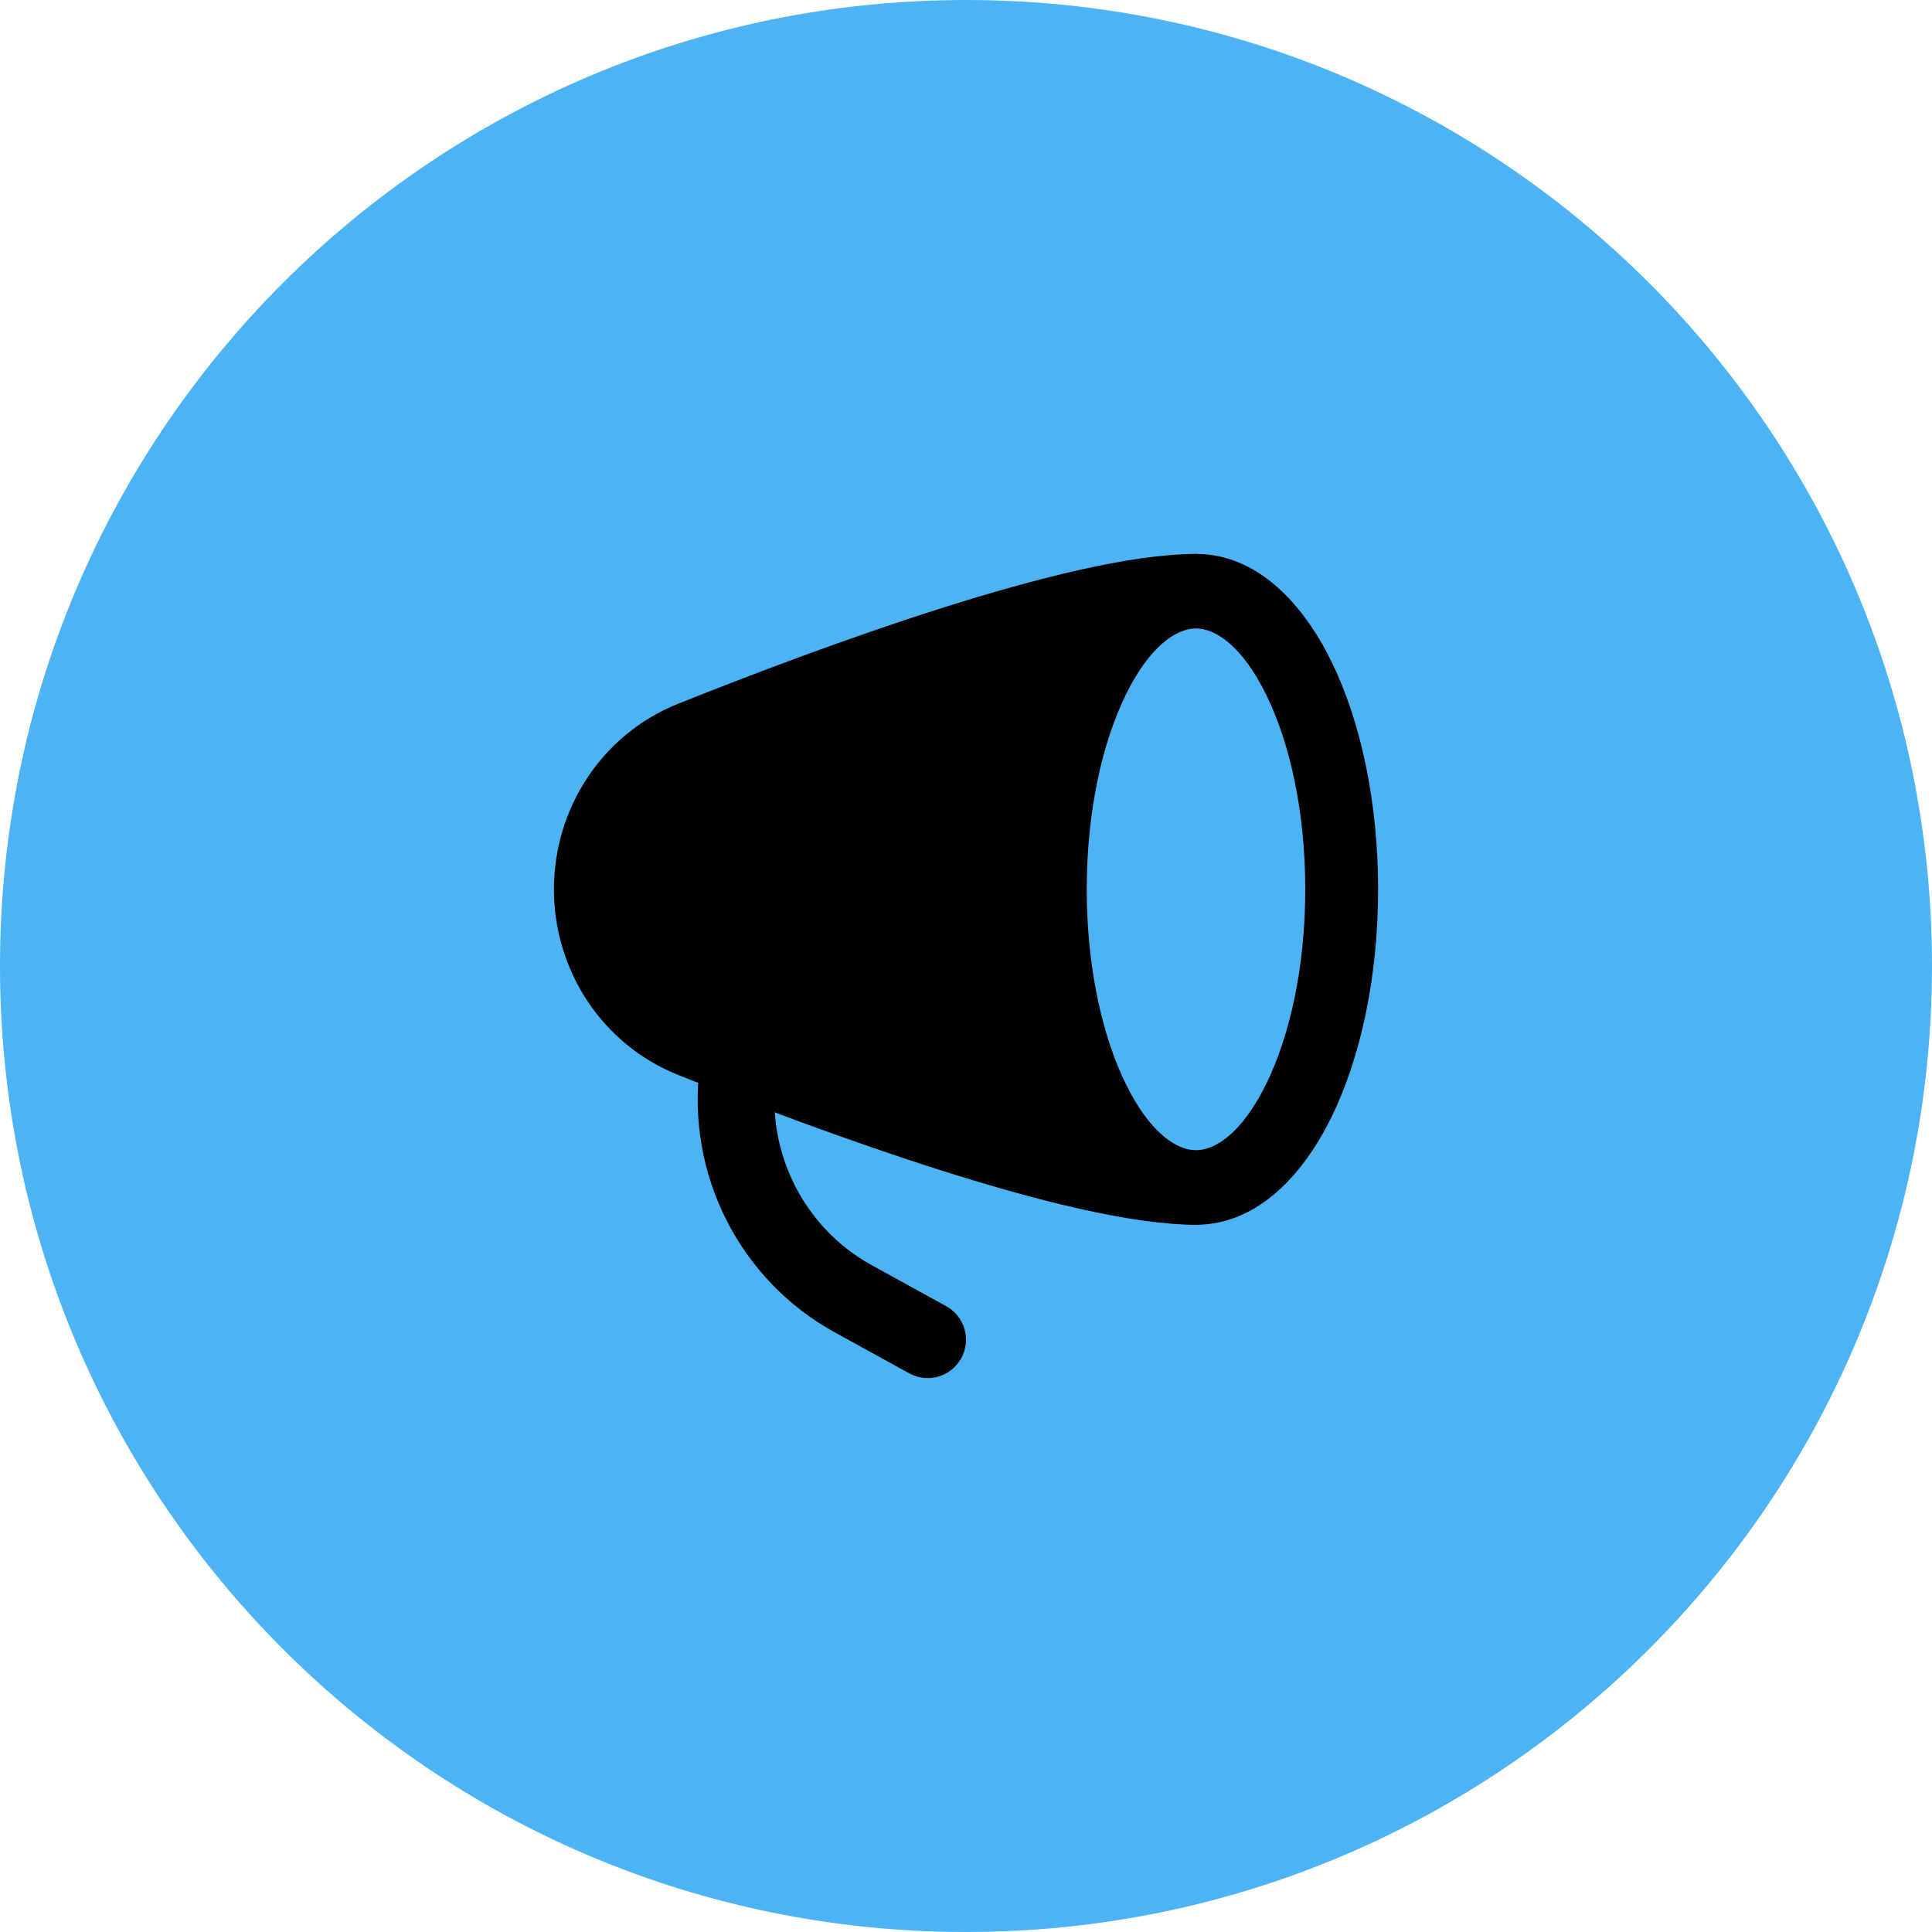
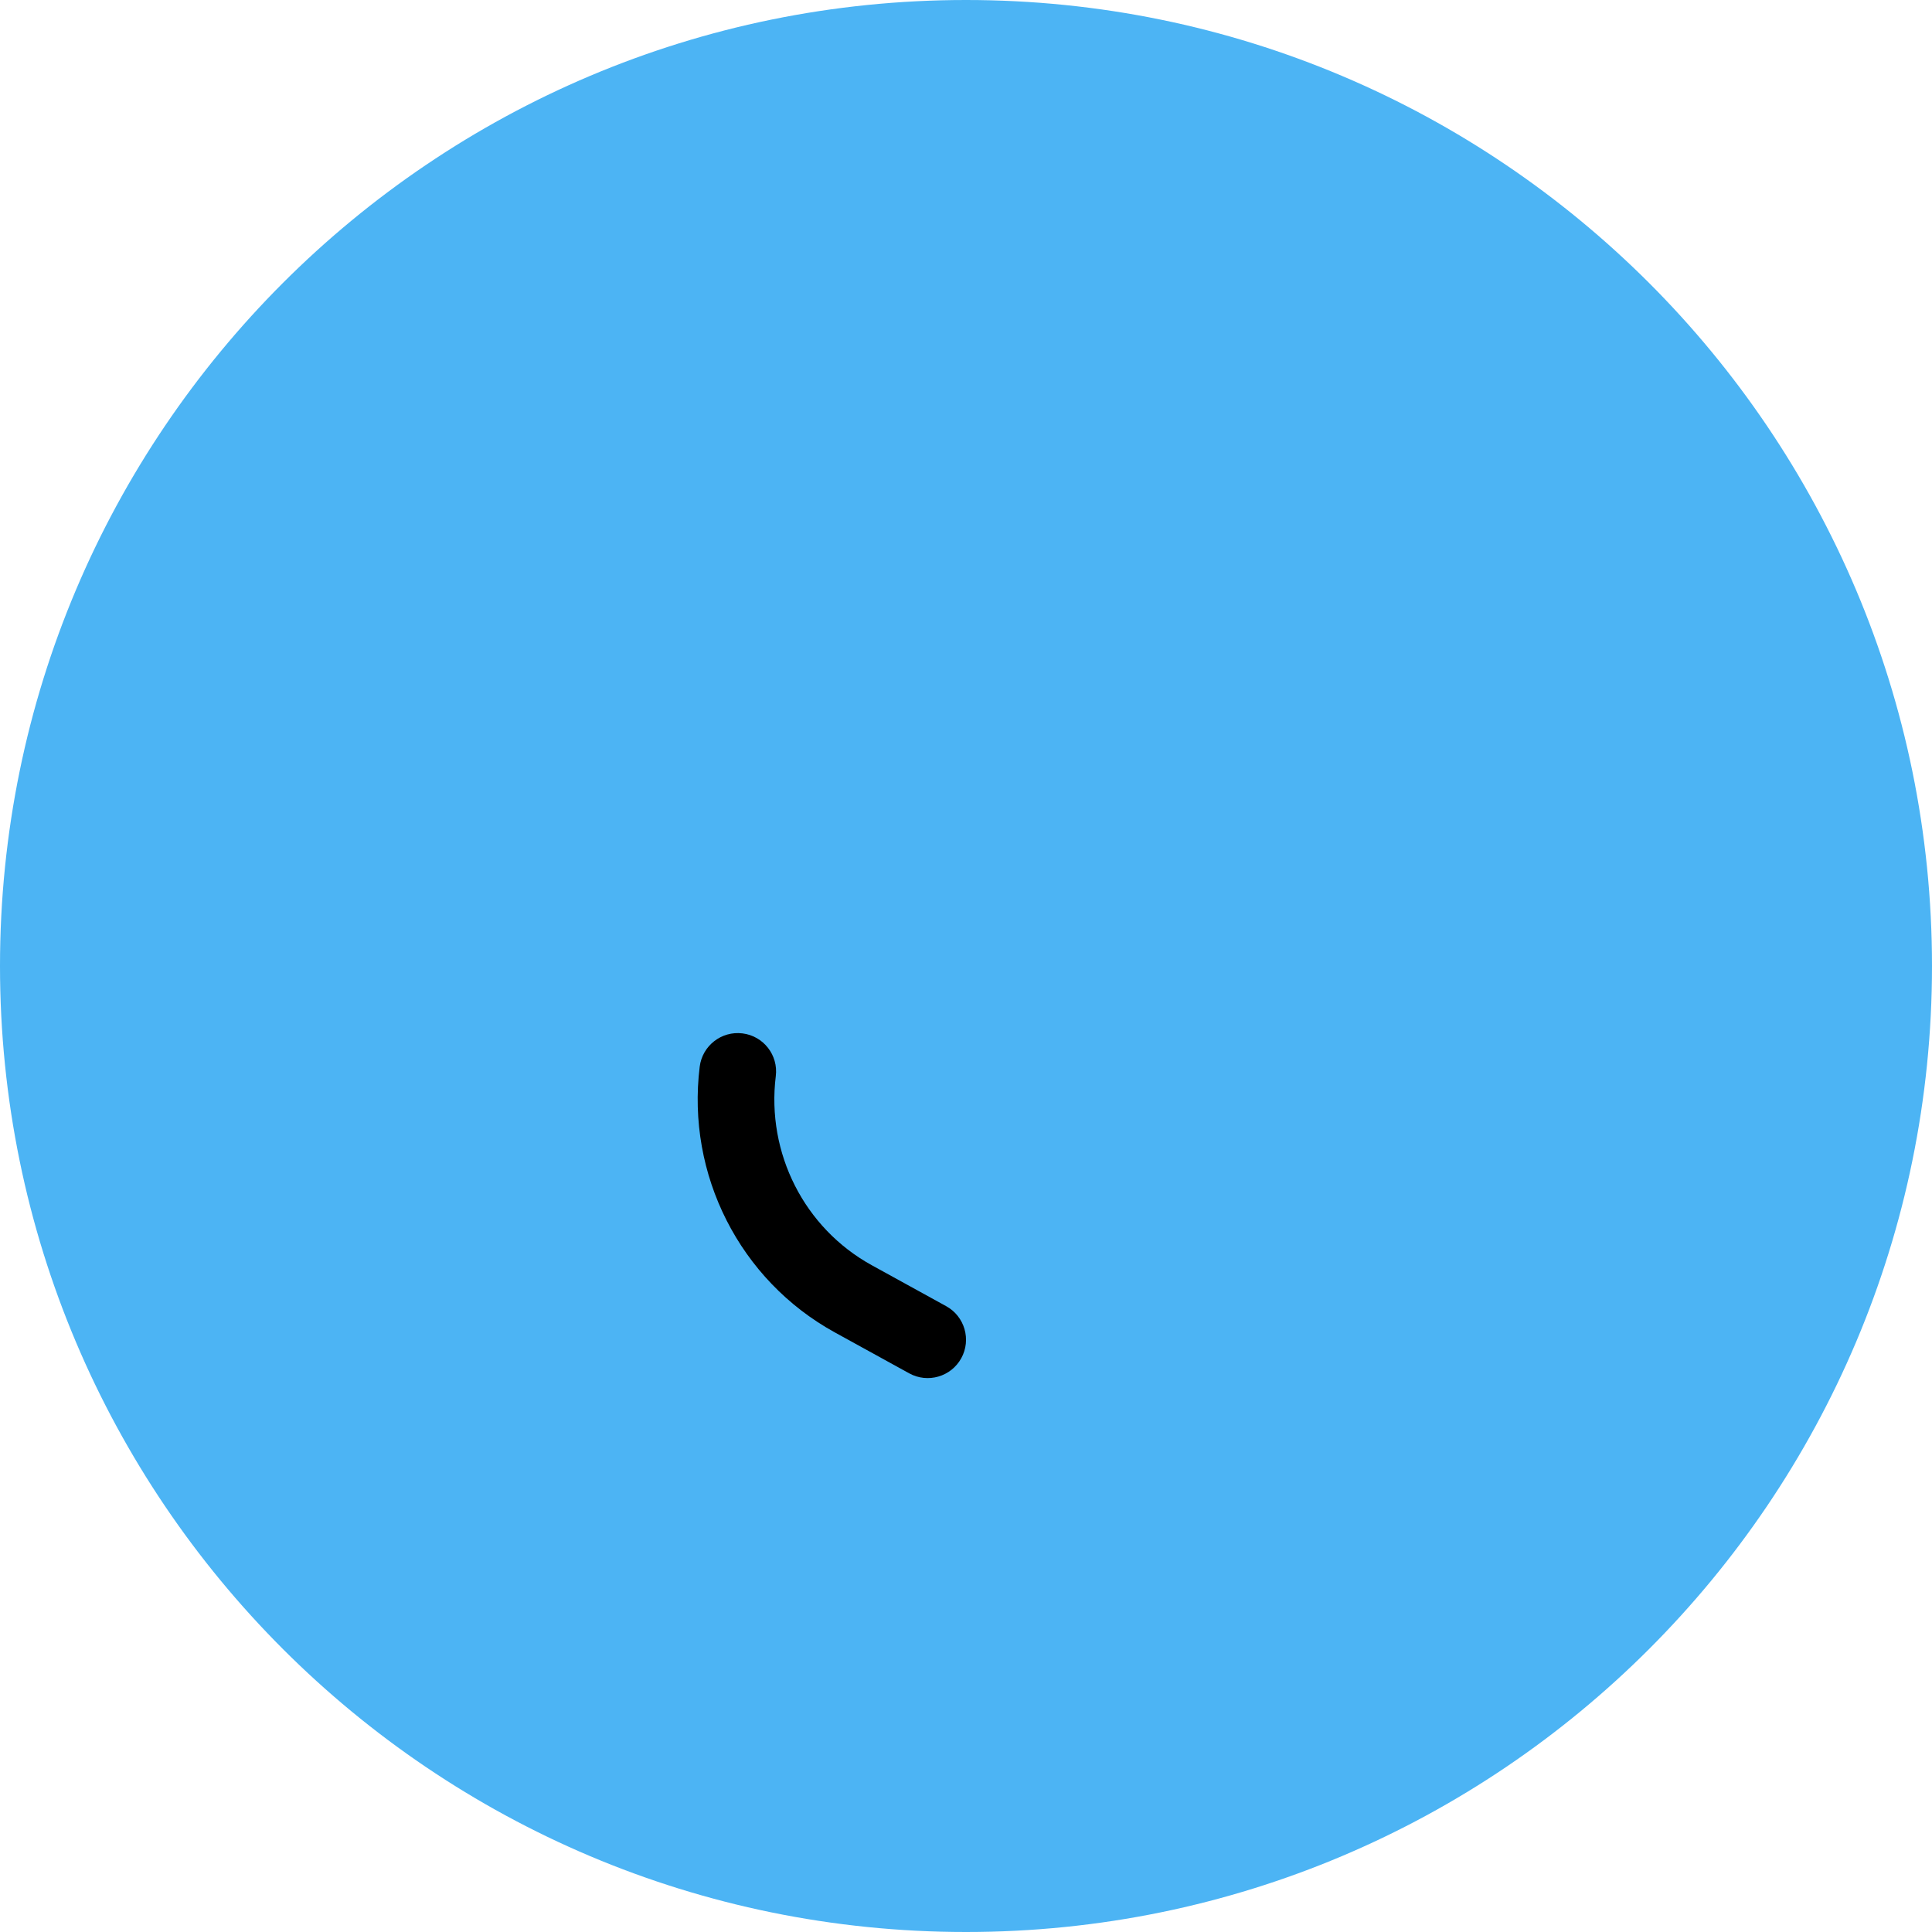
<svg xmlns="http://www.w3.org/2000/svg" width="42" height="42" viewBox="0 0 42 42" fill="none">
  <path d="M0 21C0 9.402 9.402 0 21 0C32.598 0 42 9.402 42 21C42 32.598 32.598 42 21 42C9.402 42 0 32.598 0 21Z" fill="#4CB4F4" />
-   <path fill-rule="evenodd" clip-rule="evenodd" d="M24.469 15.113C23.962 16.151 23.625 17.642 23.625 19.333C23.625 21.025 23.962 22.516 24.469 23.554C25 24.641 25.587 25.005 26 25.005C26.413 25.005 27 24.641 27.531 23.554C28.039 22.516 28.375 21.025 28.375 19.333C28.375 17.642 28.039 16.151 27.531 15.113C27 14.026 26.413 13.662 26 13.662C25.587 13.662 25 14.026 24.469 15.113ZM23.053 14.388C23.668 13.129 24.665 12.042 26 12.042C27.336 12.042 28.332 13.129 28.948 14.388C29.586 15.695 29.959 17.445 29.959 19.333C29.959 21.222 29.586 22.971 28.948 24.279C28.332 25.538 27.336 26.625 26 26.625C24.665 26.625 23.668 25.538 23.053 24.279C22.414 22.971 22.042 21.222 22.042 19.333C22.042 17.445 22.414 15.695 23.053 14.388Z" fill="black" />
-   <path d="M20.484 13.215C22.528 12.568 24.599 12.042 26 12.042C26.346 12.042 26.625 12.322 26.625 12.667C26.625 13.012 26.346 13.292 26 13.292C25.444 13.292 24.772 13.759 24.202 14.899C23.651 16.002 23.292 17.569 23.292 19.333C23.292 21.098 23.651 22.665 24.202 23.768C24.772 24.908 25.444 25.375 26 25.375C26.346 25.375 26.625 25.655 26.625 26C26.625 26.345 26.346 26.625 26 26.625C24.599 26.625 22.528 26.099 20.484 25.451C18.415 24.796 16.29 23.987 14.744 23.369C13.089 22.708 12.042 21.098 12.042 19.333C12.042 17.569 13.089 15.959 14.744 15.298C16.29 14.68 18.415 13.871 20.484 13.215Z" fill="black" />
  <path fill-rule="evenodd" clip-rule="evenodd" d="M16.141 22.465C16.597 22.521 16.922 22.937 16.865 23.394C16.658 25.07 17.488 26.699 18.95 27.504L20.569 28.395C20.972 28.617 21.119 29.124 20.897 29.527C20.675 29.93 20.168 30.077 19.765 29.855L18.146 28.964C16.081 27.827 14.921 25.536 15.211 23.189C15.268 22.733 15.684 22.408 16.141 22.465Z" fill="black" />
</svg>